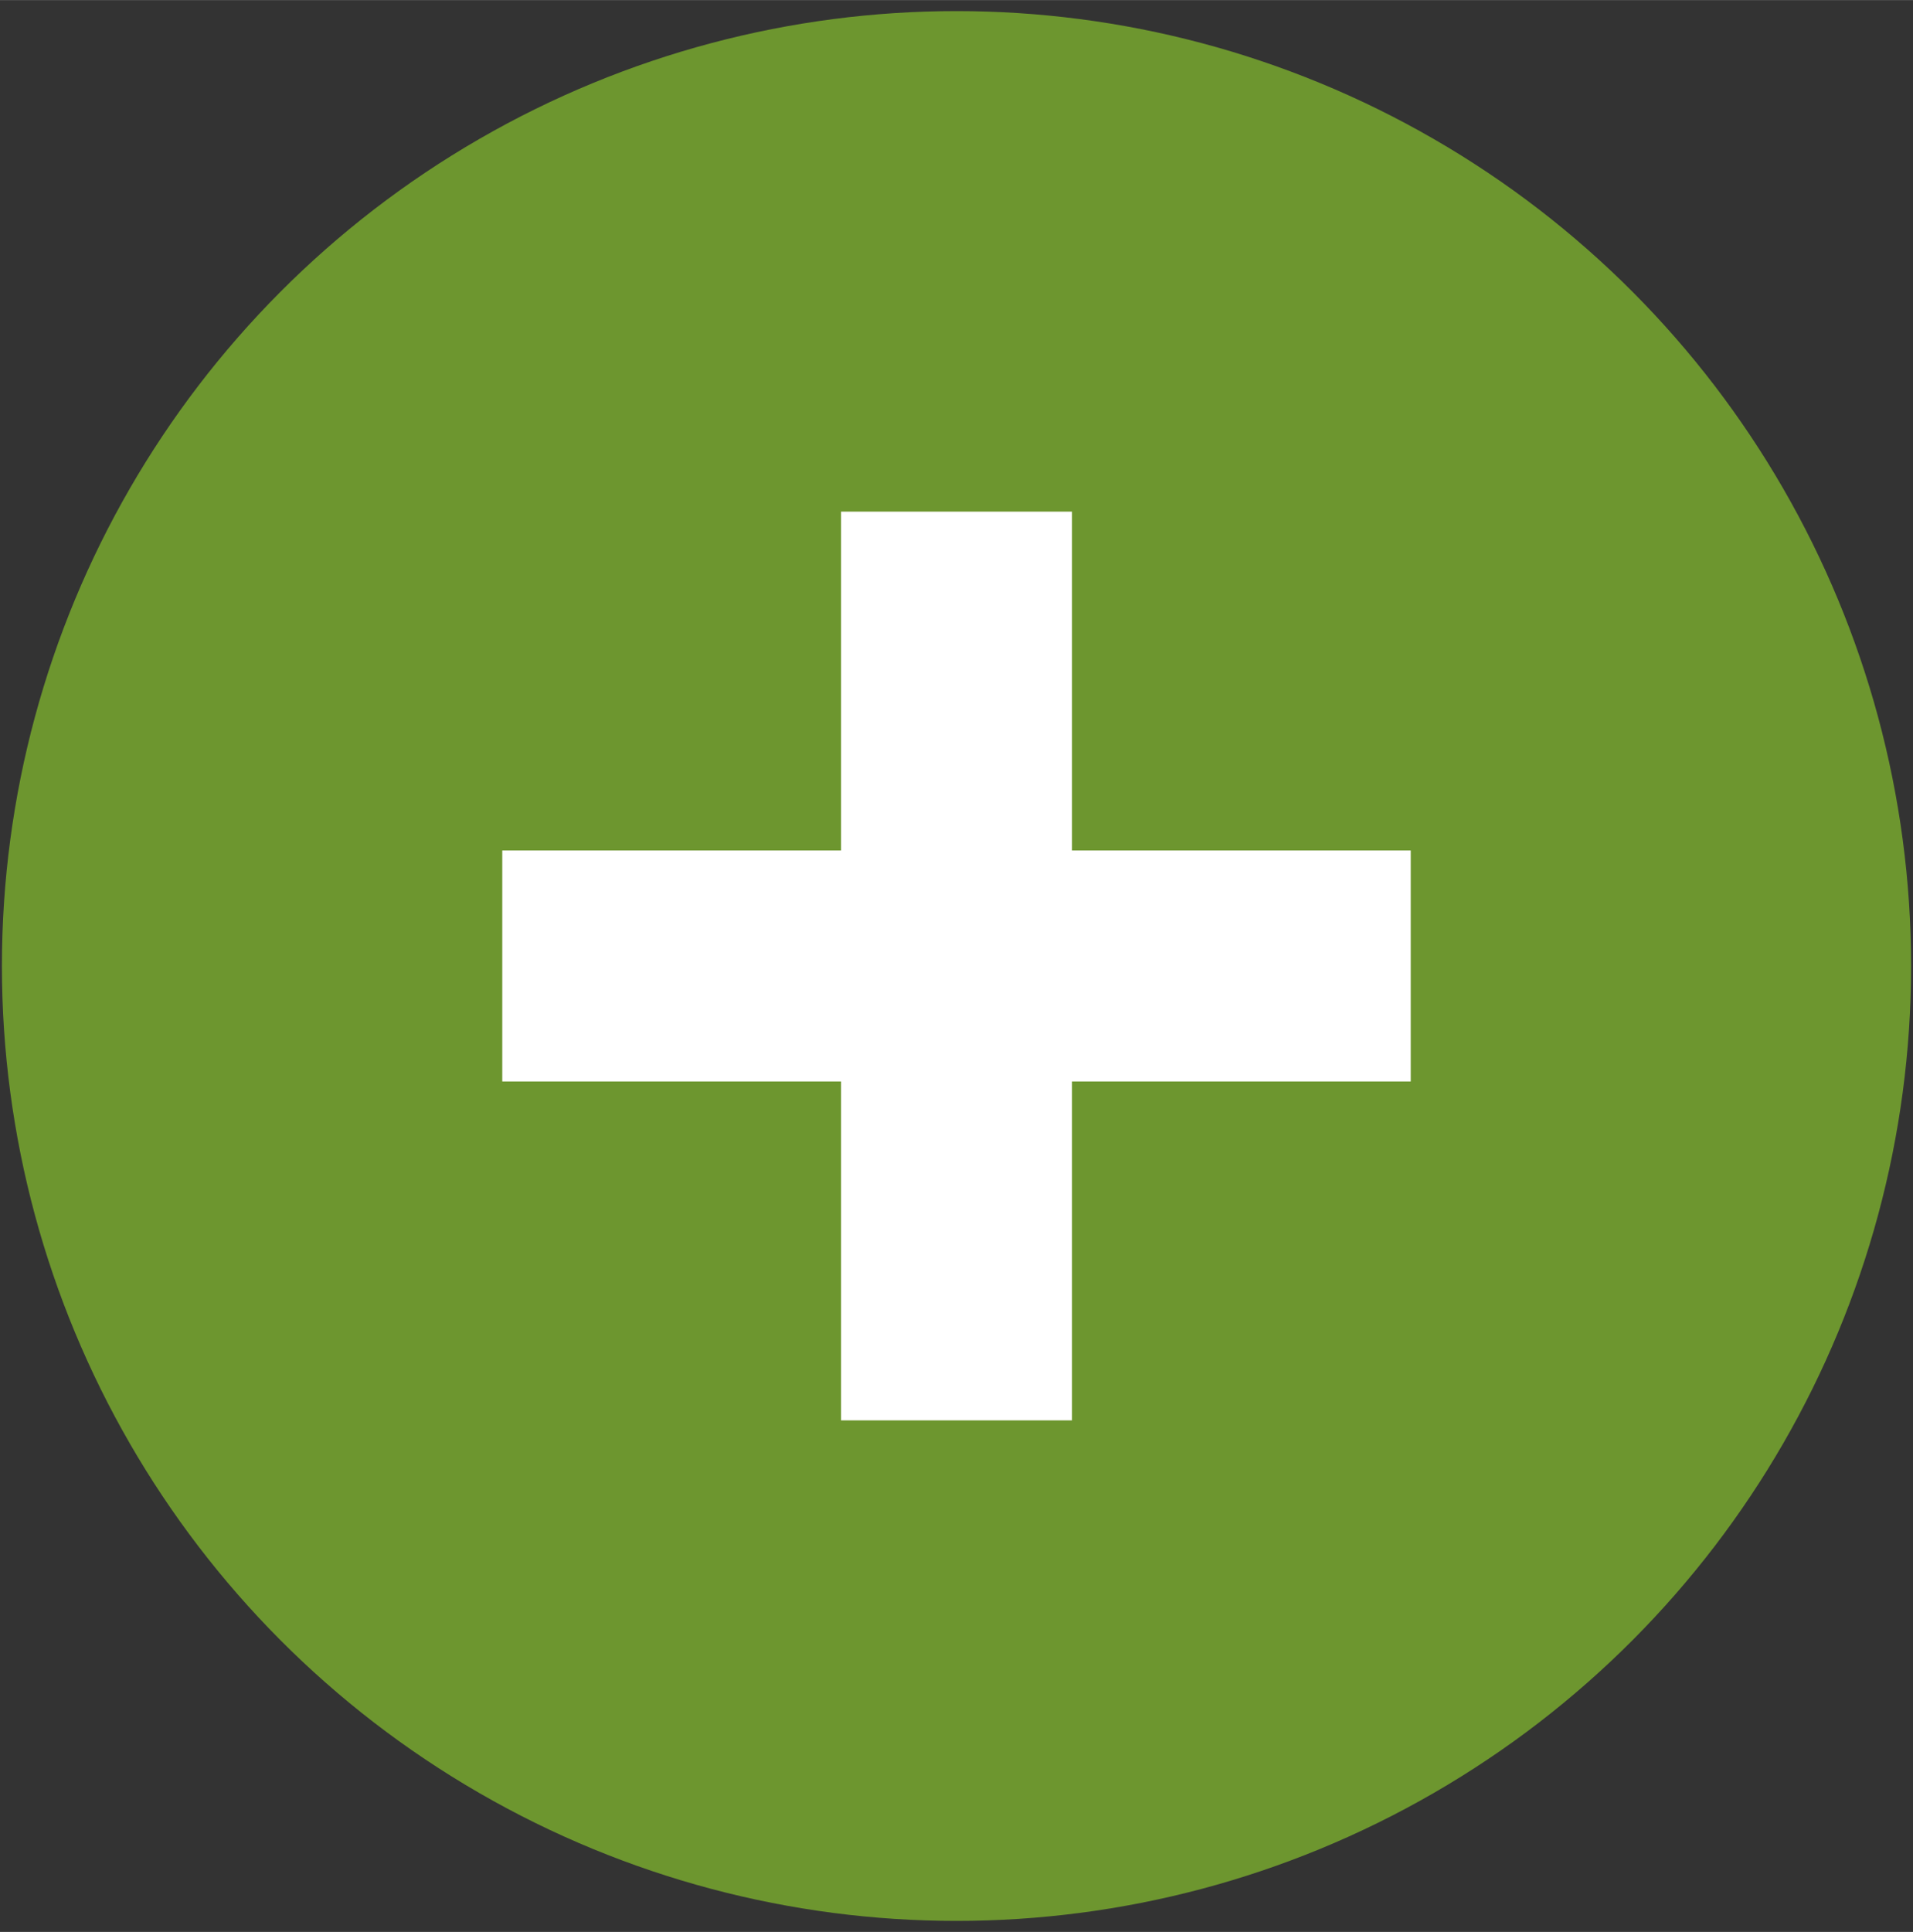
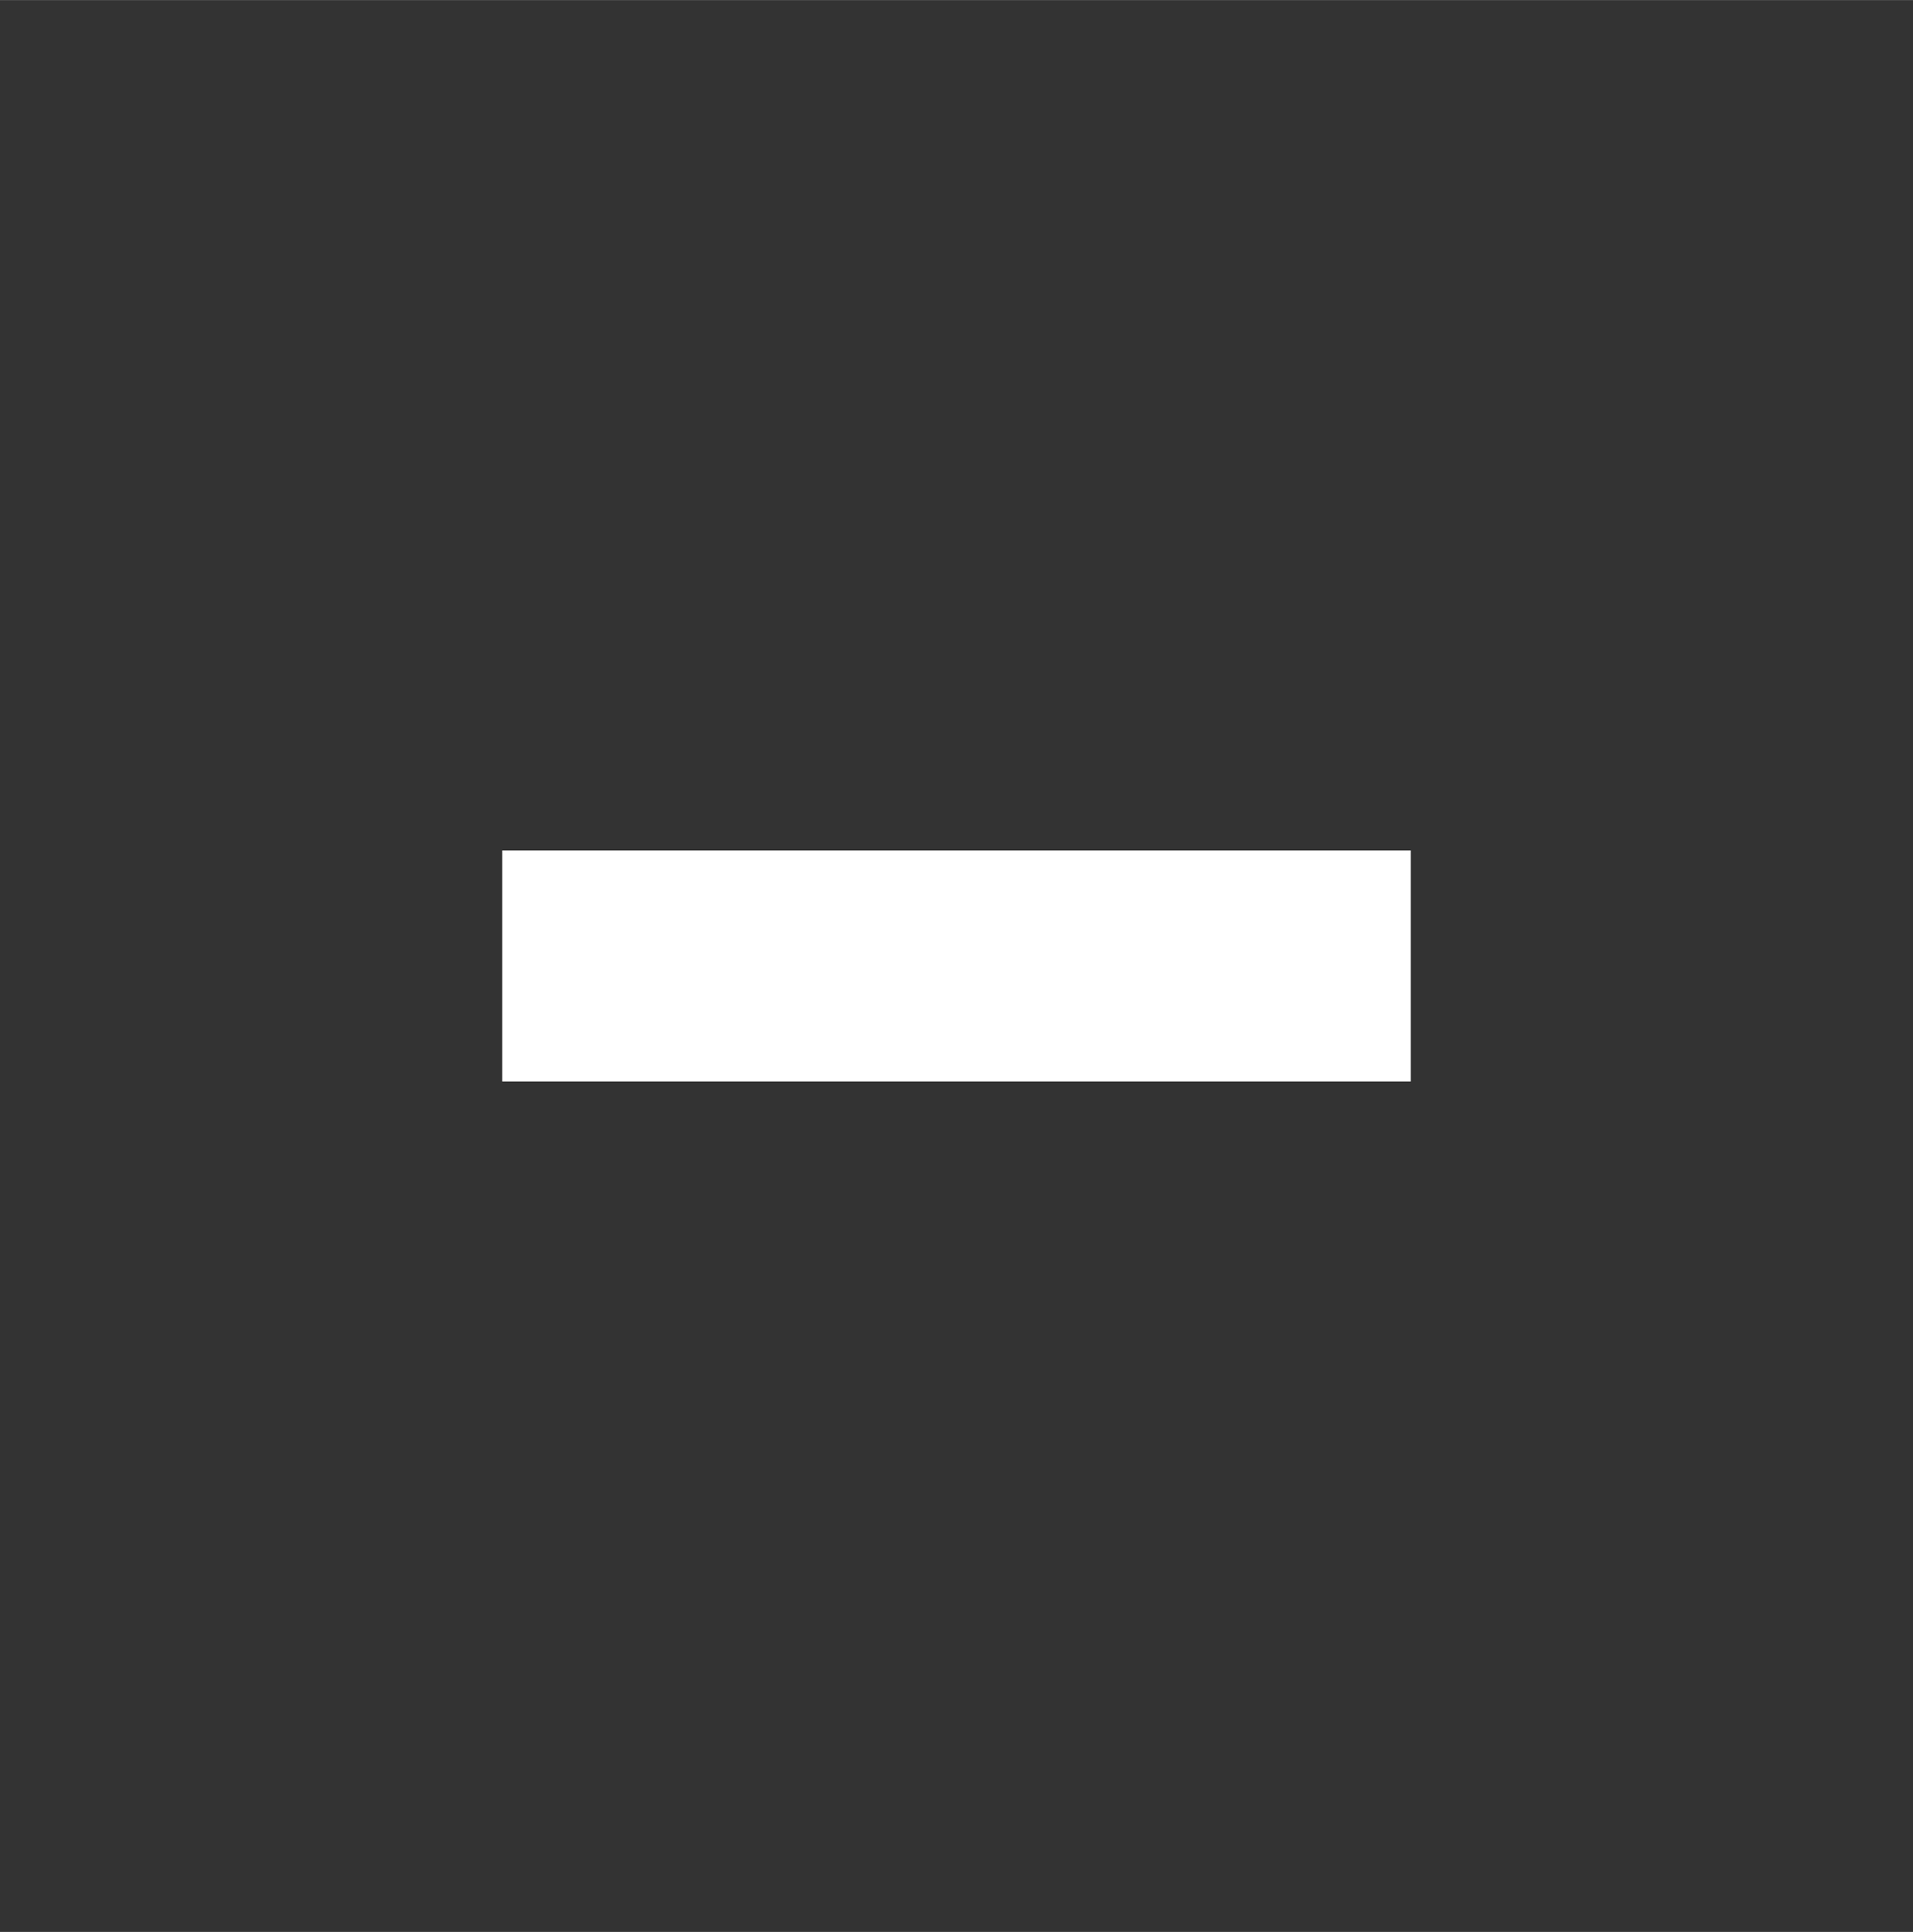
<svg xmlns="http://www.w3.org/2000/svg" xml:space="preserve" width="5cm" height="5.048cm" version="1.1" style="shape-rendering:geometricPrecision; text-rendering:geometricPrecision; image-rendering:optimizeQuality; fill-rule:evenodd; clip-rule:evenodd" viewBox="0 0 500000 504762">
  <rect x="0" y="0" width="500000" height="504762" fill="#333333" stroke="none" />
  <defs>
    <style type="text/css">
   
    .str0 {stroke:white;stroke-width:6000}
    .fil0 {fill:#6D962F}
    .fil1 {fill:white}
   
  </style>
  </defs>
  <g id="Ebene_x0020_1">
    <g id="Ebene_26" data-name="Ebene 26">
-       <circle class="fil0" cx="250000" cy="252381" r="249500" />
      <rect class="fil1 str0" x="134280" y="225201" width="231440" height="54350" />
-       <rect class="fil1 str0" transform="matrix(2.64845E-14 1 -1 2.64845E-14 277180 136661)" width="231440" height="54350" />
    </g>
  </g>
</svg>